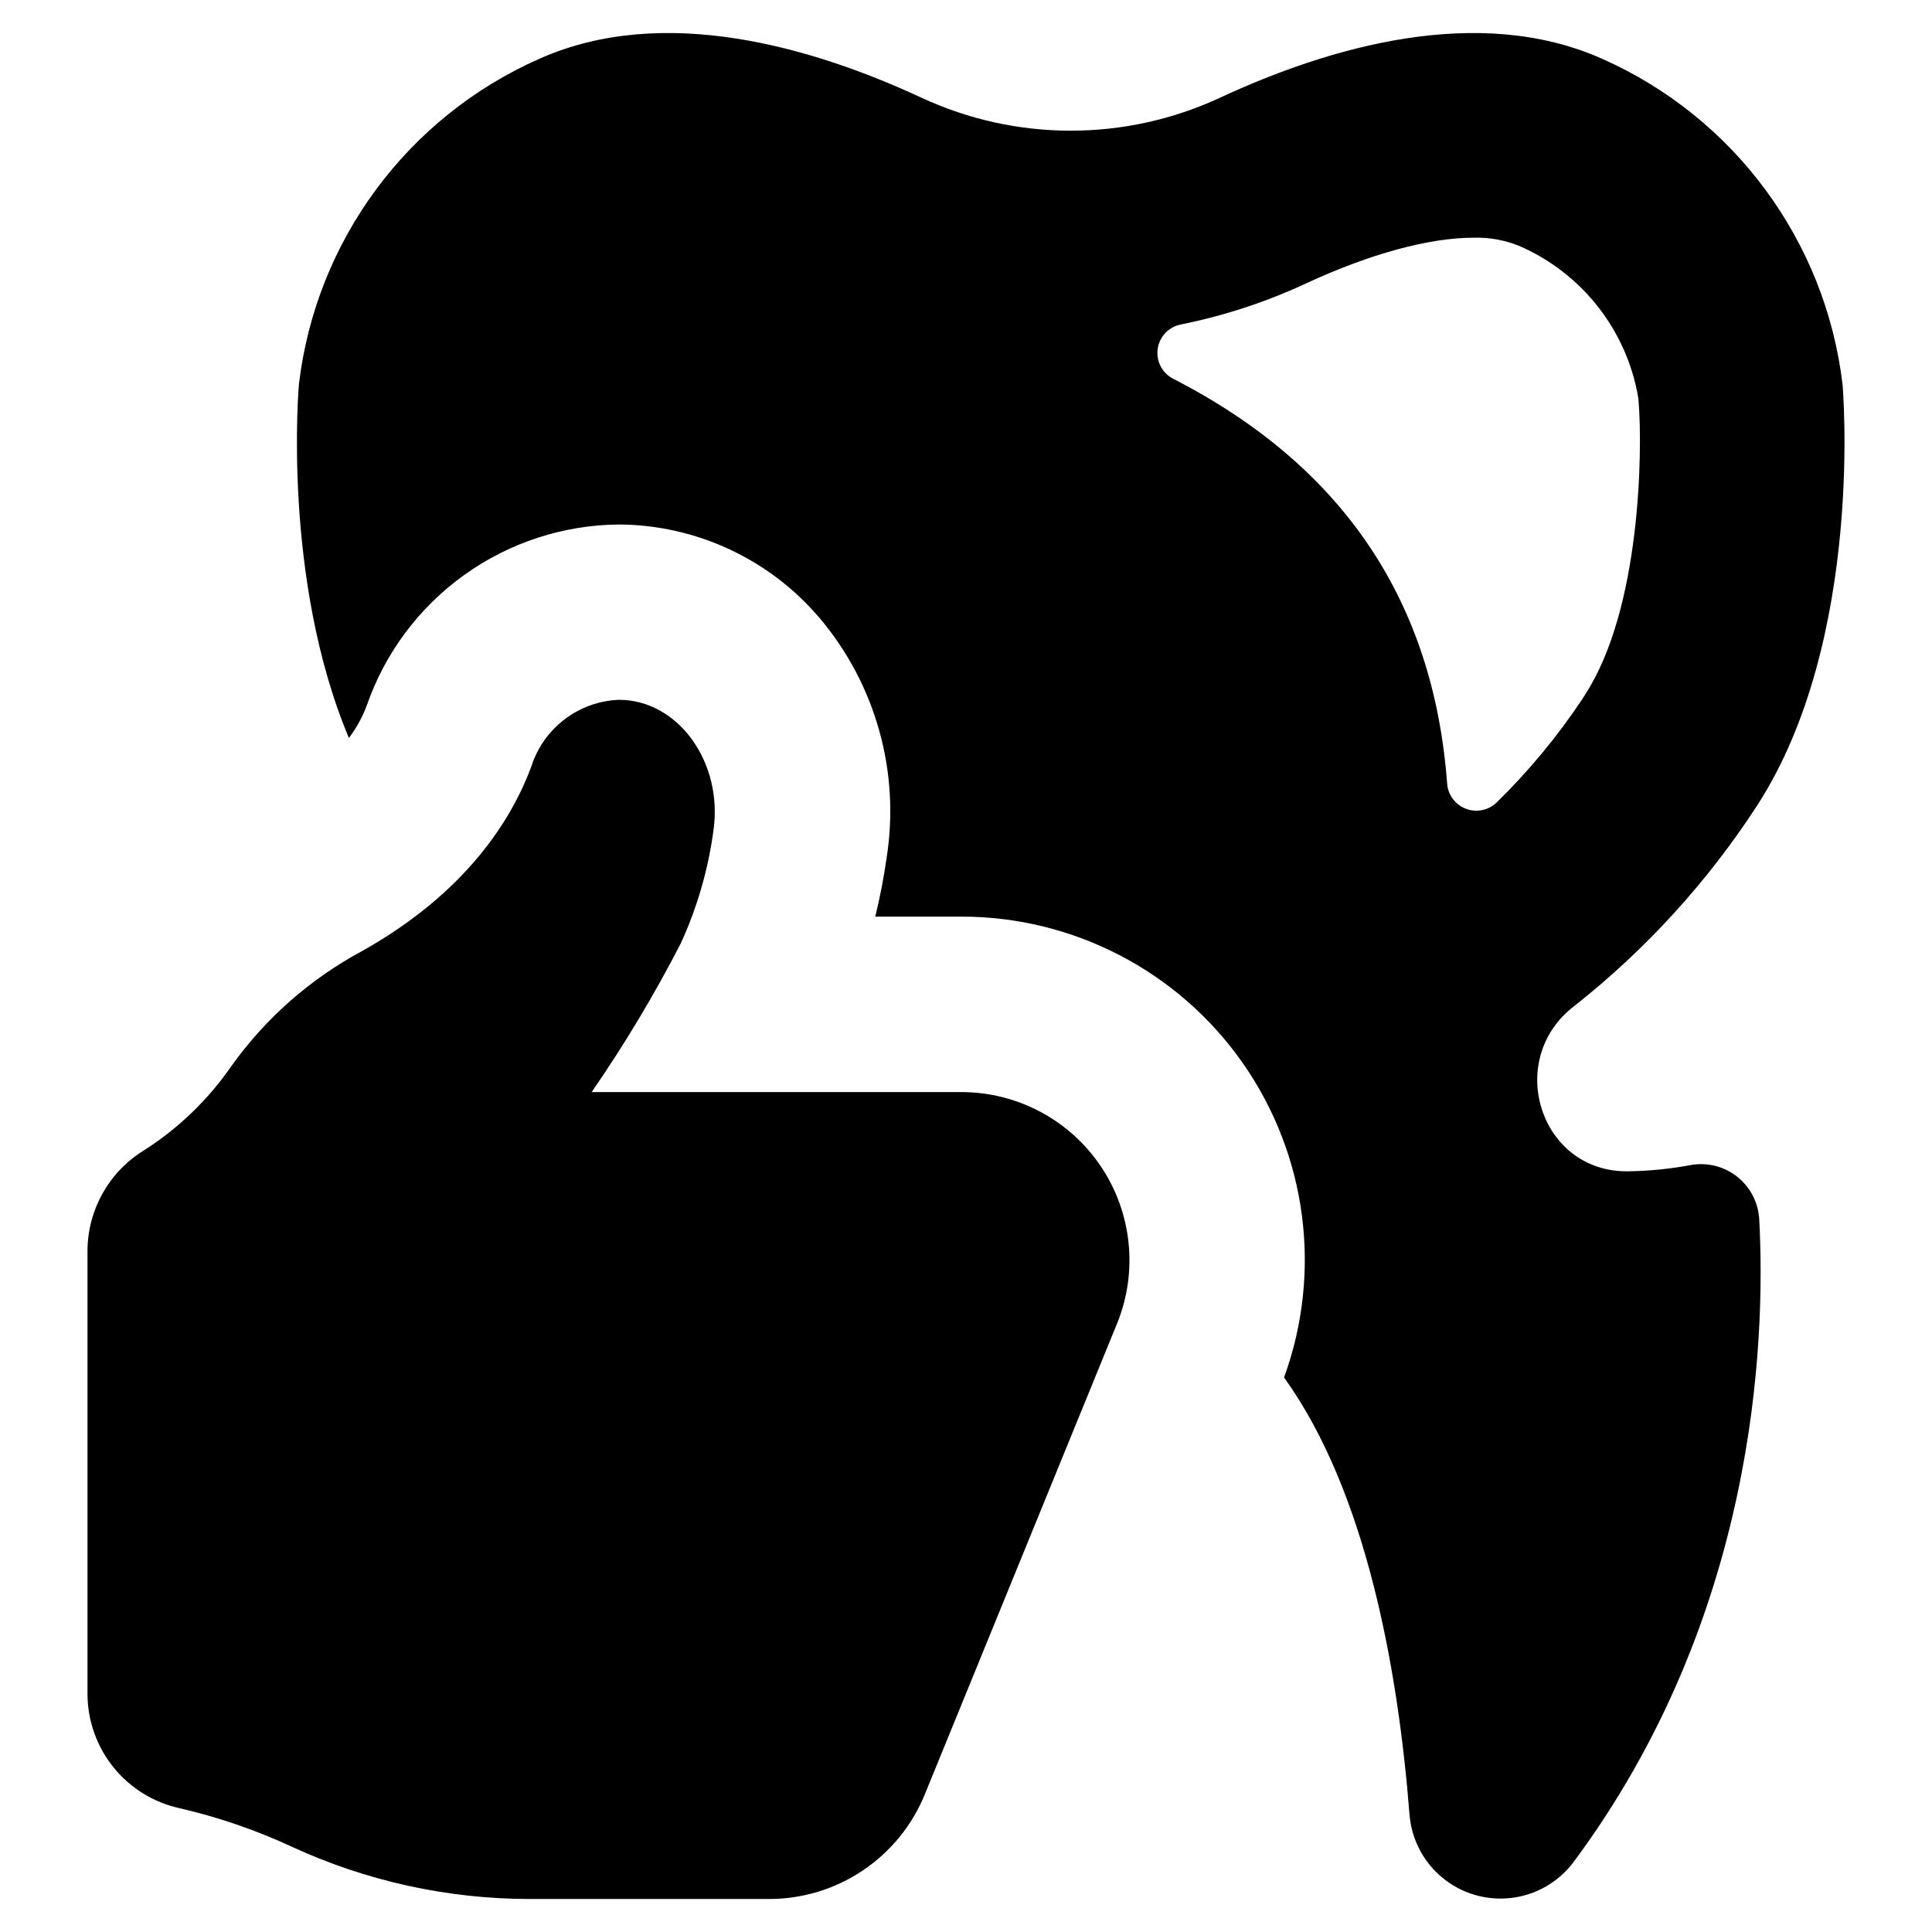
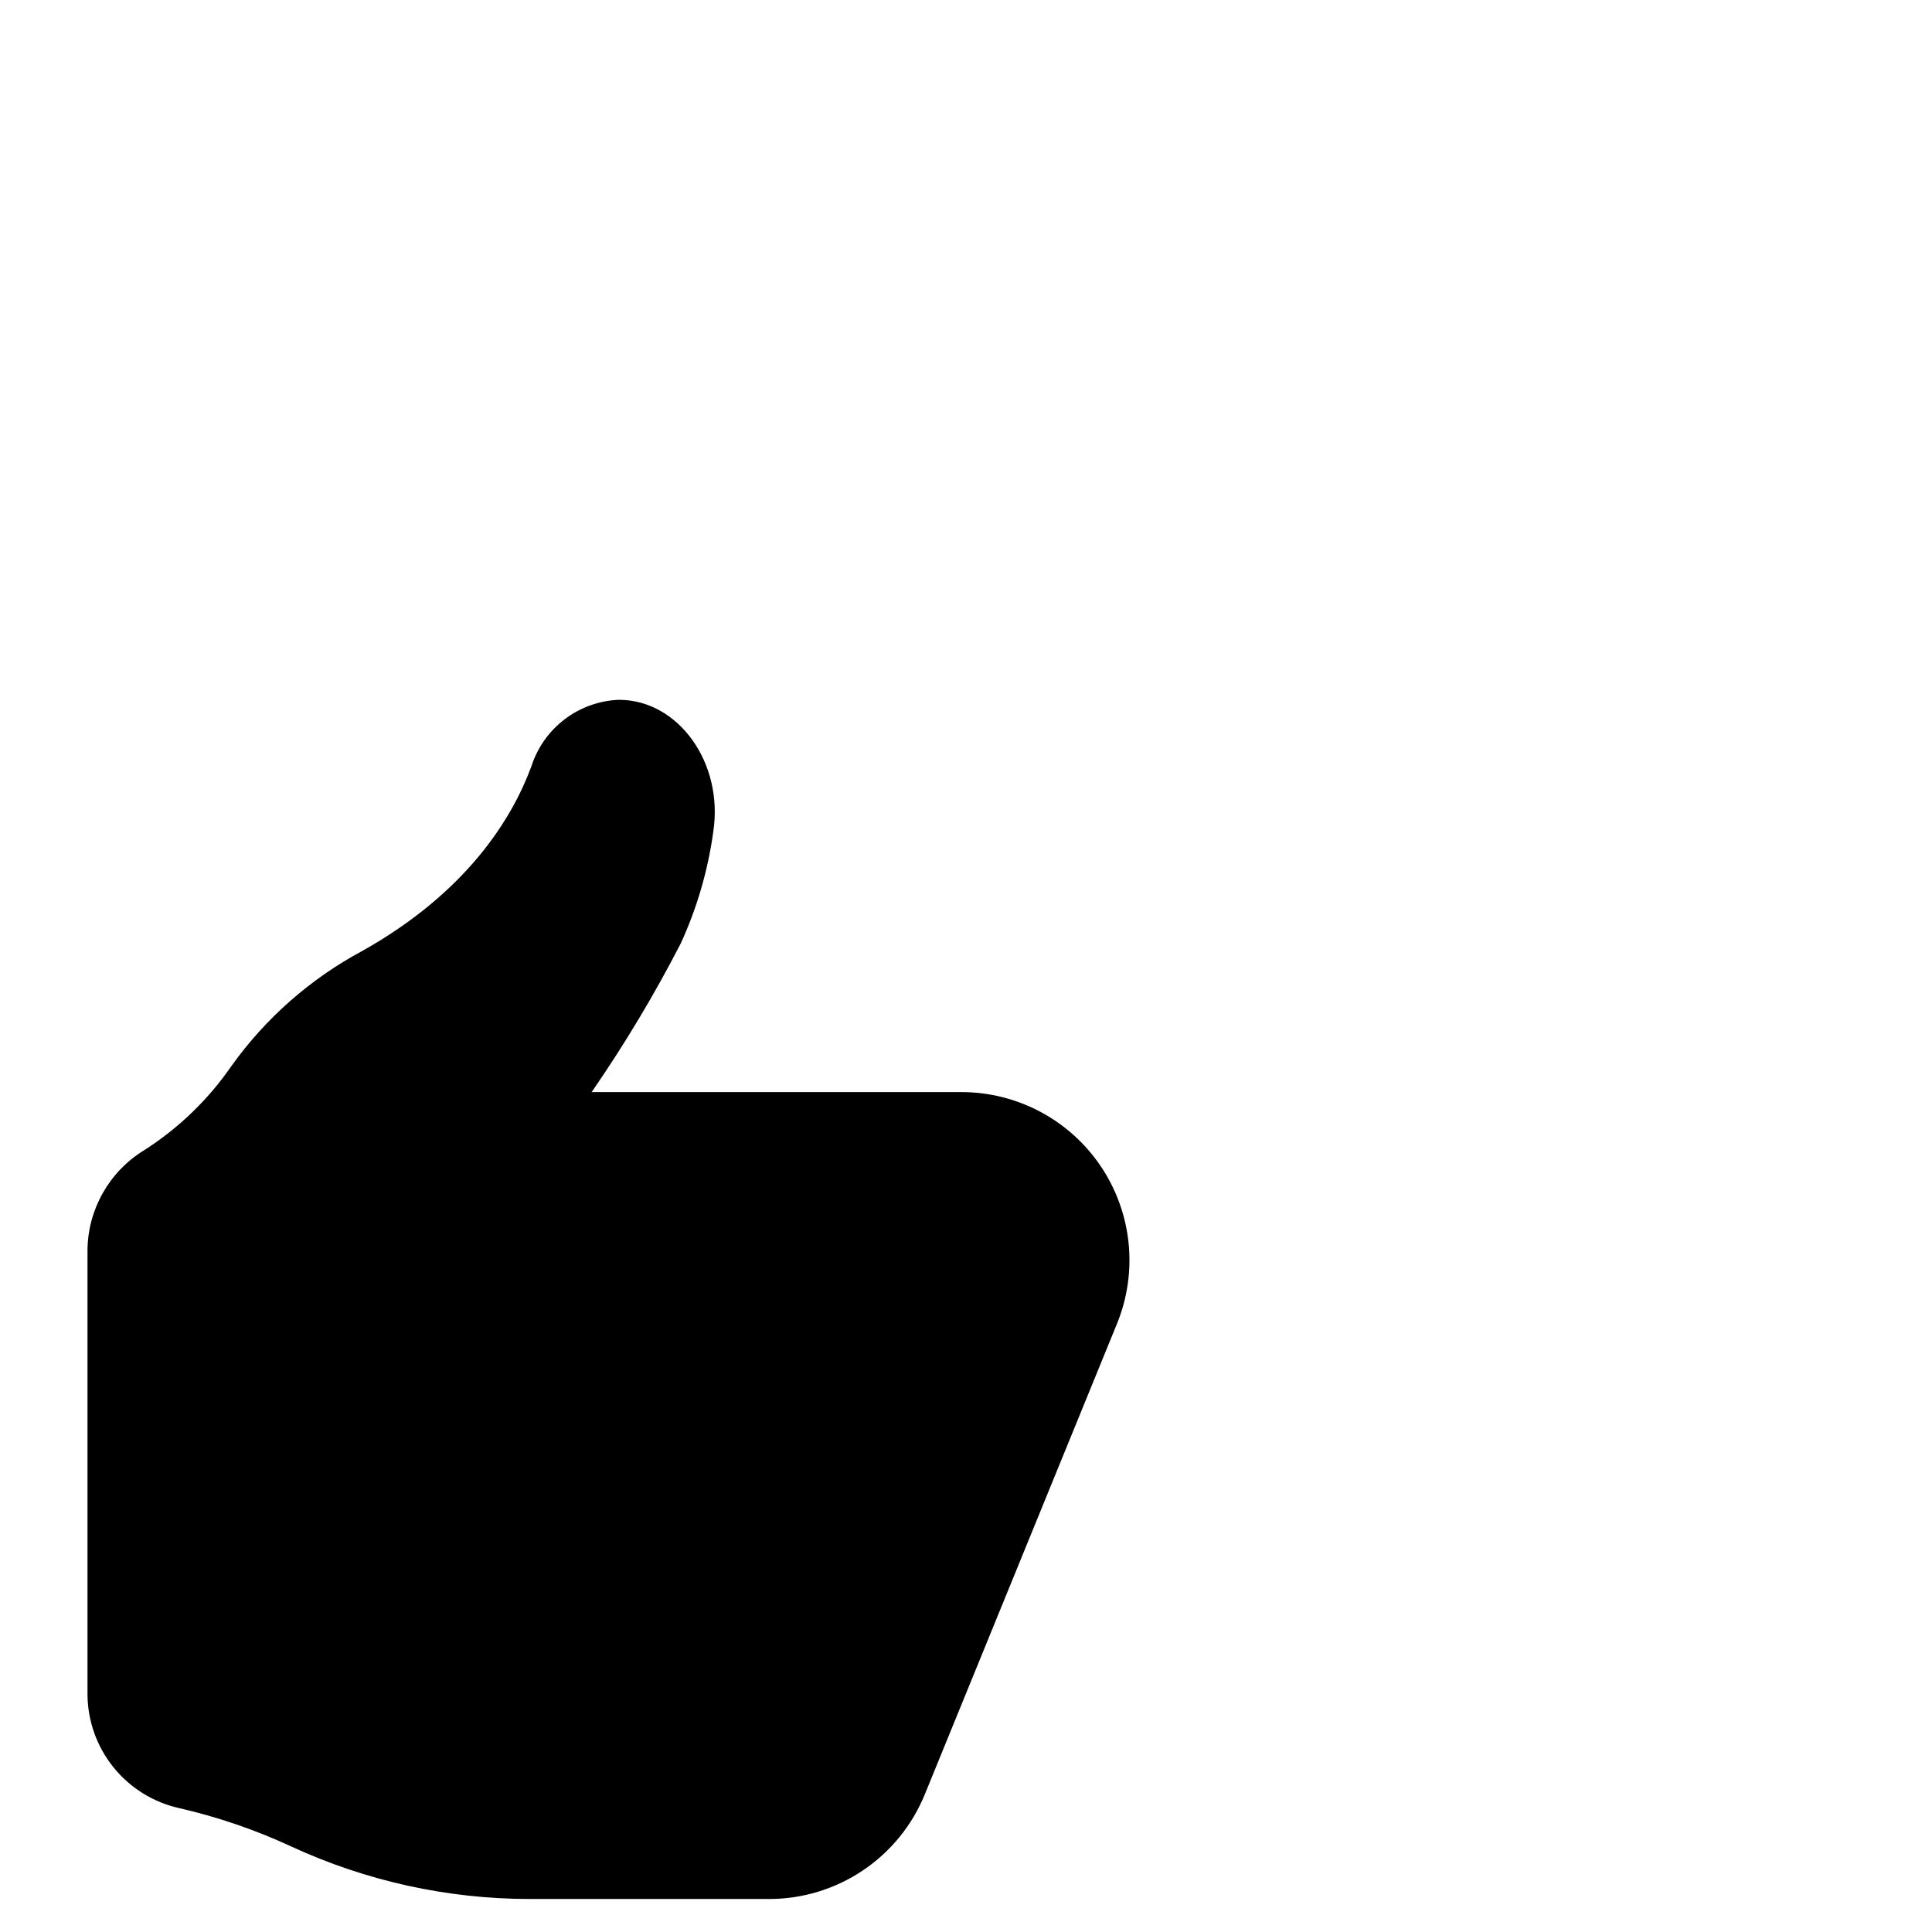
<svg xmlns="http://www.w3.org/2000/svg" fill="#000000" width="800px" height="800px" version="1.1" viewBox="144 144 512 512">
  <g>
-     <path d="m591.92 452.78c-5.469 1.016-11.016 1.559-16.582 1.629-23.246 0.23-32.625-29.523-14.258-43.707 19-14.969 35.414-32.953 48.586-53.234 28.594-44.172 22.629-111.59 22.629-111.59-4.519-38.02-28.762-70.836-63.773-86.324-32.938-14.648-72.379-3.023-101.13 10.305-25.129 11.699-54.145 11.699-79.273 0-28.75-13.328-68.195-24.953-101.13-10.305-35.039 15.457-59.297 48.289-63.777 86.324 0 0-4.57 51.301 13.25 93.688h0.004c1.988-2.621 3.582-5.516 4.727-8.602 4.828-13.906 13.84-25.98 25.797-34.566 11.961-8.59 26.281-13.27 41-13.402 20.477 0.105 39.887 9.133 53.16 24.723 14.891 17.586 21.398 40.777 17.824 63.543-0.773 5.426-1.781 10.617-3.023 15.652h22.781c29.703-0.027 57.551 14.449 74.594 38.777 17.039 24.328 21.133 55.445 10.961 83.352 22.008 30.531 30.301 78.266 33.242 115.77 0.504 6.547 3.652 12.609 8.715 16.793 5.062 4.18 11.609 6.125 18.137 5.383 6.527-0.738 12.469-4.102 16.469-9.312 48.277-64.785 51.145-137.32 49.363-170.64l-0.004-0.004c-0.266-4.43-2.422-8.527-5.922-11.258-3.5-2.731-8.004-3.82-12.367-3zm-51.285-96.121c-2.176 2.106-5.375 2.75-8.195 1.66-2.82-1.094-4.75-3.723-4.941-6.742-3.578-47.734-27.082-83.855-72.555-107.18-2.906-1.469-4.574-4.613-4.156-7.844 0.418-3.234 2.828-5.852 6.016-6.535 11.543-2.312 22.77-5.992 33.441-10.965 16.758-7.773 32.477-12.055 44.215-12.055 4.109-0.129 8.203 0.59 12.023 2.121 16.742 7.211 28.676 22.426 31.691 40.402l0.09 1.137c1.012 12.652 0.629 54.531-14.133 77.332l-0.785 1.25c-6.594 9.906-14.207 19.094-22.711 27.418z" />
    <path d="m398.77 433.41h-97.973c8.703-12.609 16.586-25.766 23.605-39.383 4.316-9.41 7.227-19.402 8.633-29.66 2.734-18.223-9.254-34.91-25.027-34.91-5.211 0.207-10.234 2.012-14.383 5.172-4.152 3.16-7.227 7.523-8.812 12.492-5.121 13.844-17.051 33.309-44.816 48.895-13.762 7.383-25.641 17.84-34.711 30.555-6.168 8.926-14.066 16.523-23.227 22.34-9.164 5.672-14.781 15.645-14.871 26.422v117.64c0.027 7.047 2.453 13.879 6.875 19.367 4.426 5.488 10.582 9.312 17.465 10.84 10.18 2.336 20.086 5.727 29.566 10.113 19.859 9.195 41.48 13.961 63.367 13.961h63.371c8.848 0 17.5-2.637 24.844-7.574 7.348-4.934 13.055-11.945 16.402-20.137l50.934-124.74c5.609-13.738 4.012-29.367-4.262-41.684-8.277-12.32-22.141-19.707-36.98-19.707z" />
  </g>
</svg>